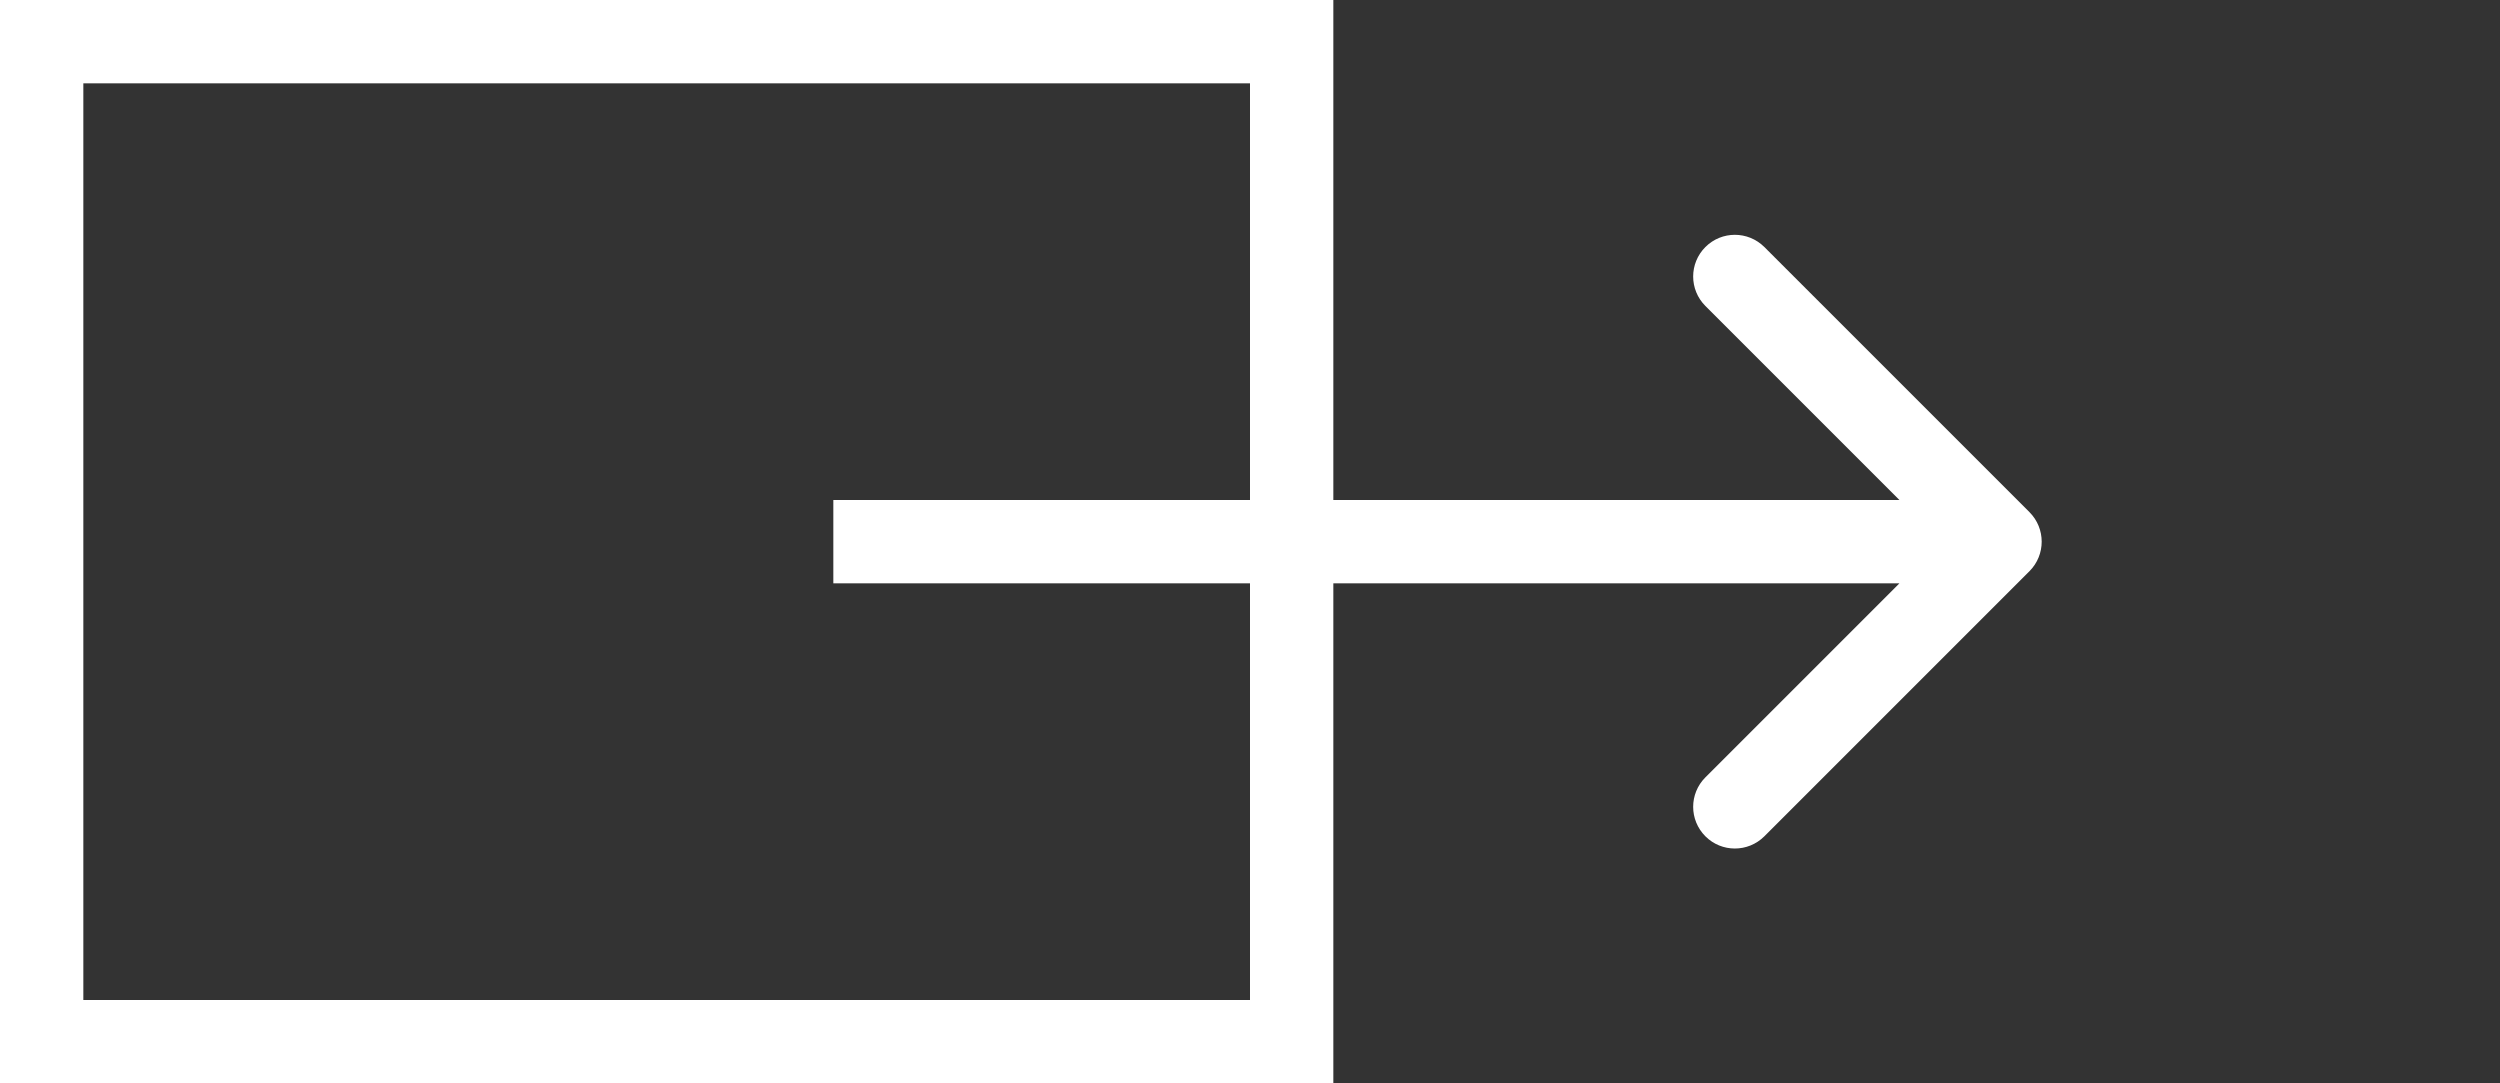
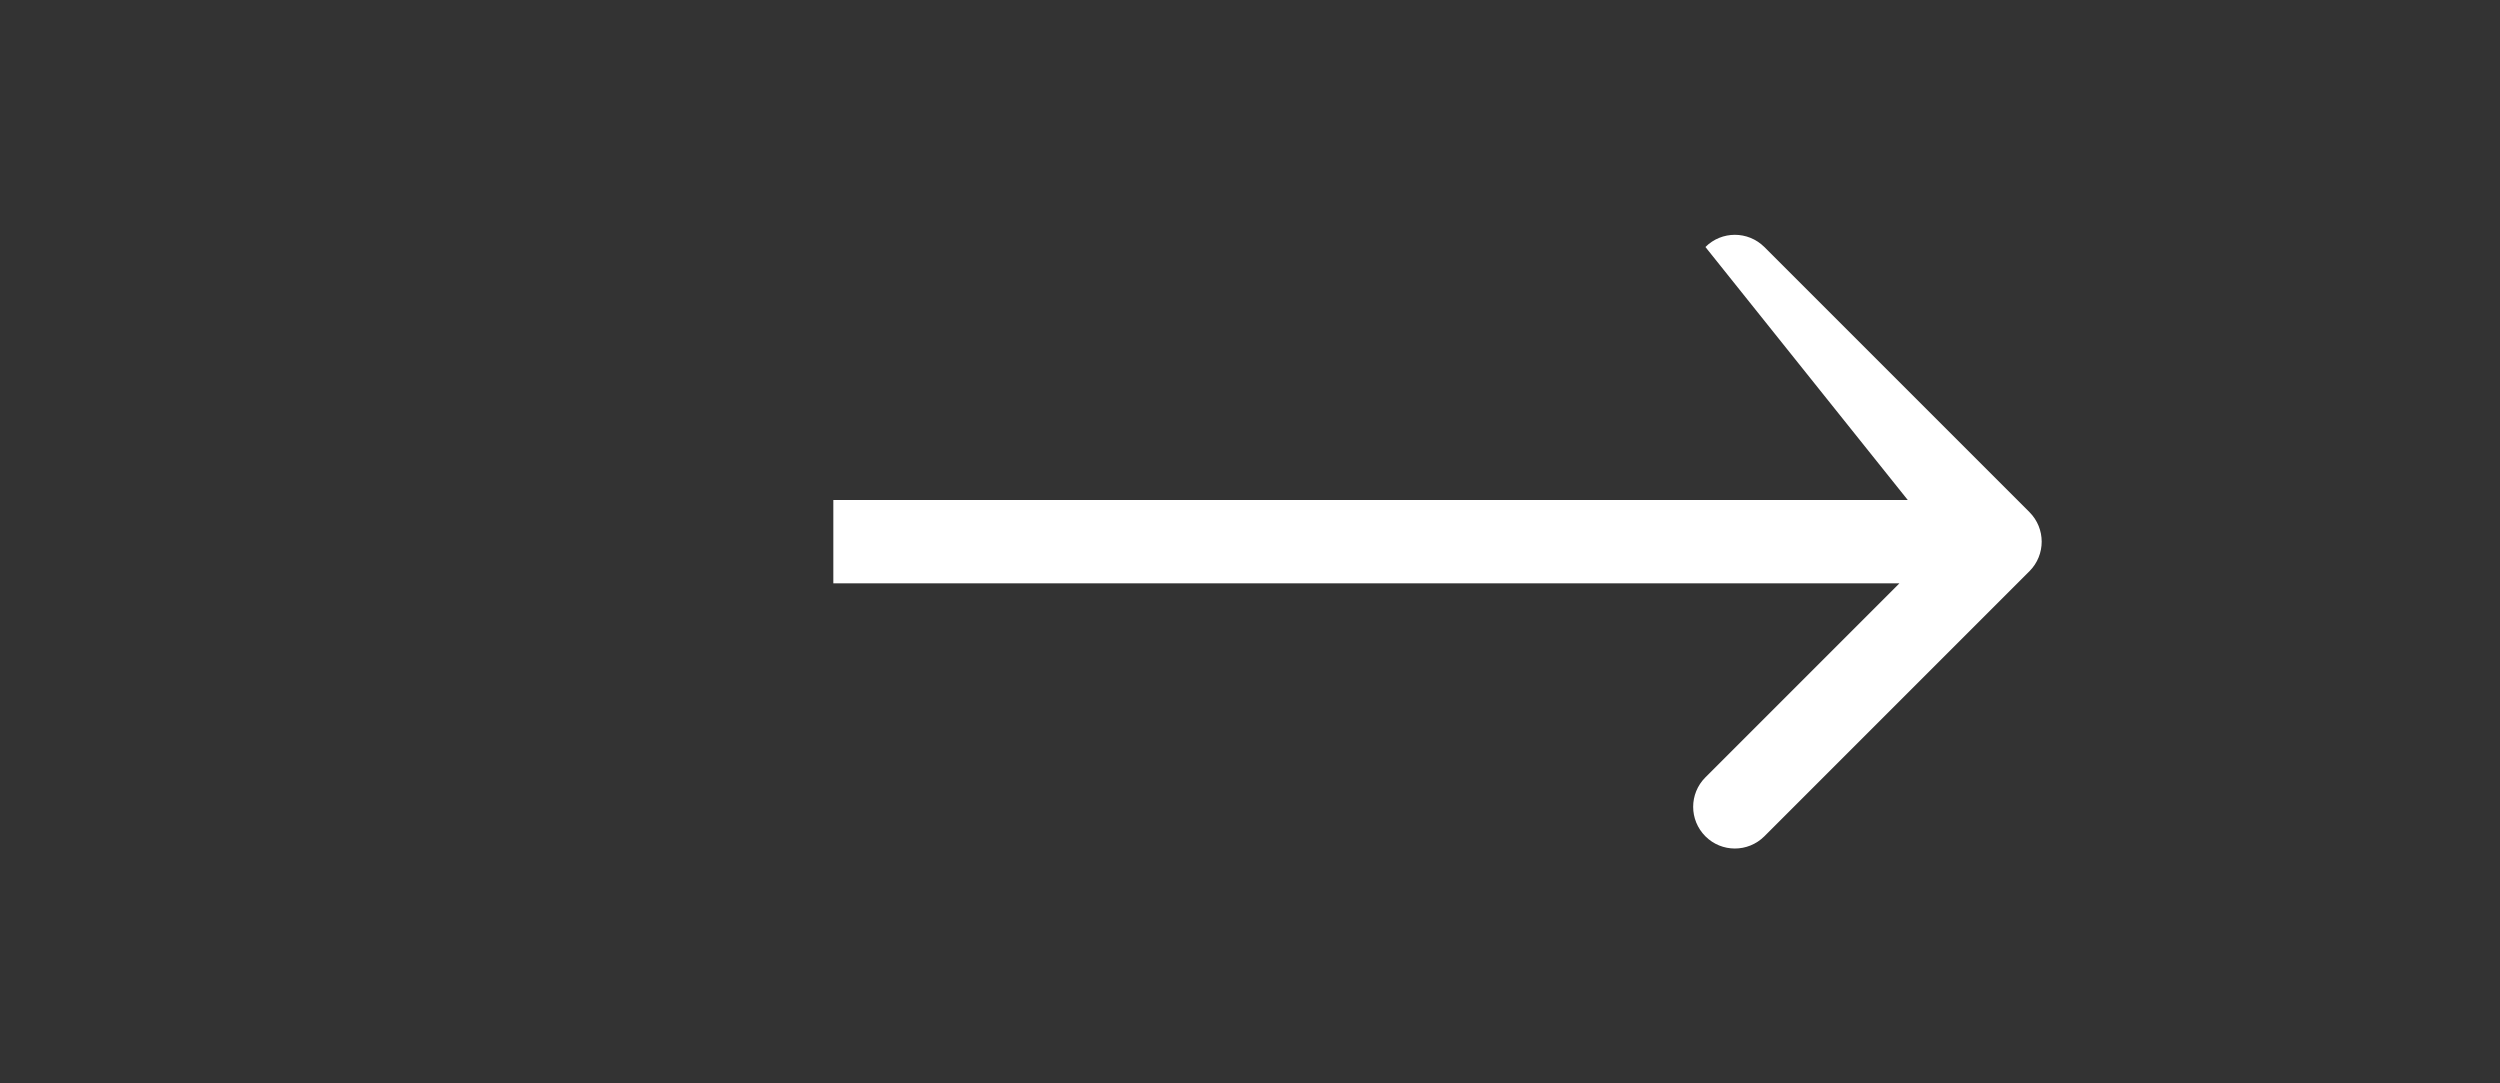
<svg xmlns="http://www.w3.org/2000/svg" width="30" height="13" viewBox="0 0 30 13" fill="none">
  <rect x="0" y="0" width="30" height="13" fill="#333333" stroke="none" />
-   <rect x="0.5" y="0.5" width="15" height="12" stroke="white" />
-   <path d="M24.354 6.854C24.549 6.658 24.549 6.342 24.354 6.146L21.172 2.964C20.976 2.769 20.66 2.769 20.465 2.964C20.269 3.16 20.269 3.476 20.465 3.672L23.293 6.5L20.465 9.328C20.269 9.524 20.269 9.84 20.465 10.036C20.66 10.231 20.976 10.231 21.172 10.036L24.354 6.854ZM10 7L24 7L24 6L10 6L10 7Z" fill="white" />
+   <path d="M24.354 6.854C24.549 6.658 24.549 6.342 24.354 6.146L21.172 2.964C20.976 2.769 20.66 2.769 20.465 2.964L23.293 6.5L20.465 9.328C20.269 9.524 20.269 9.84 20.465 10.036C20.66 10.231 20.976 10.231 21.172 10.036L24.354 6.854ZM10 7L24 7L24 6L10 6L10 7Z" fill="white" />
</svg>